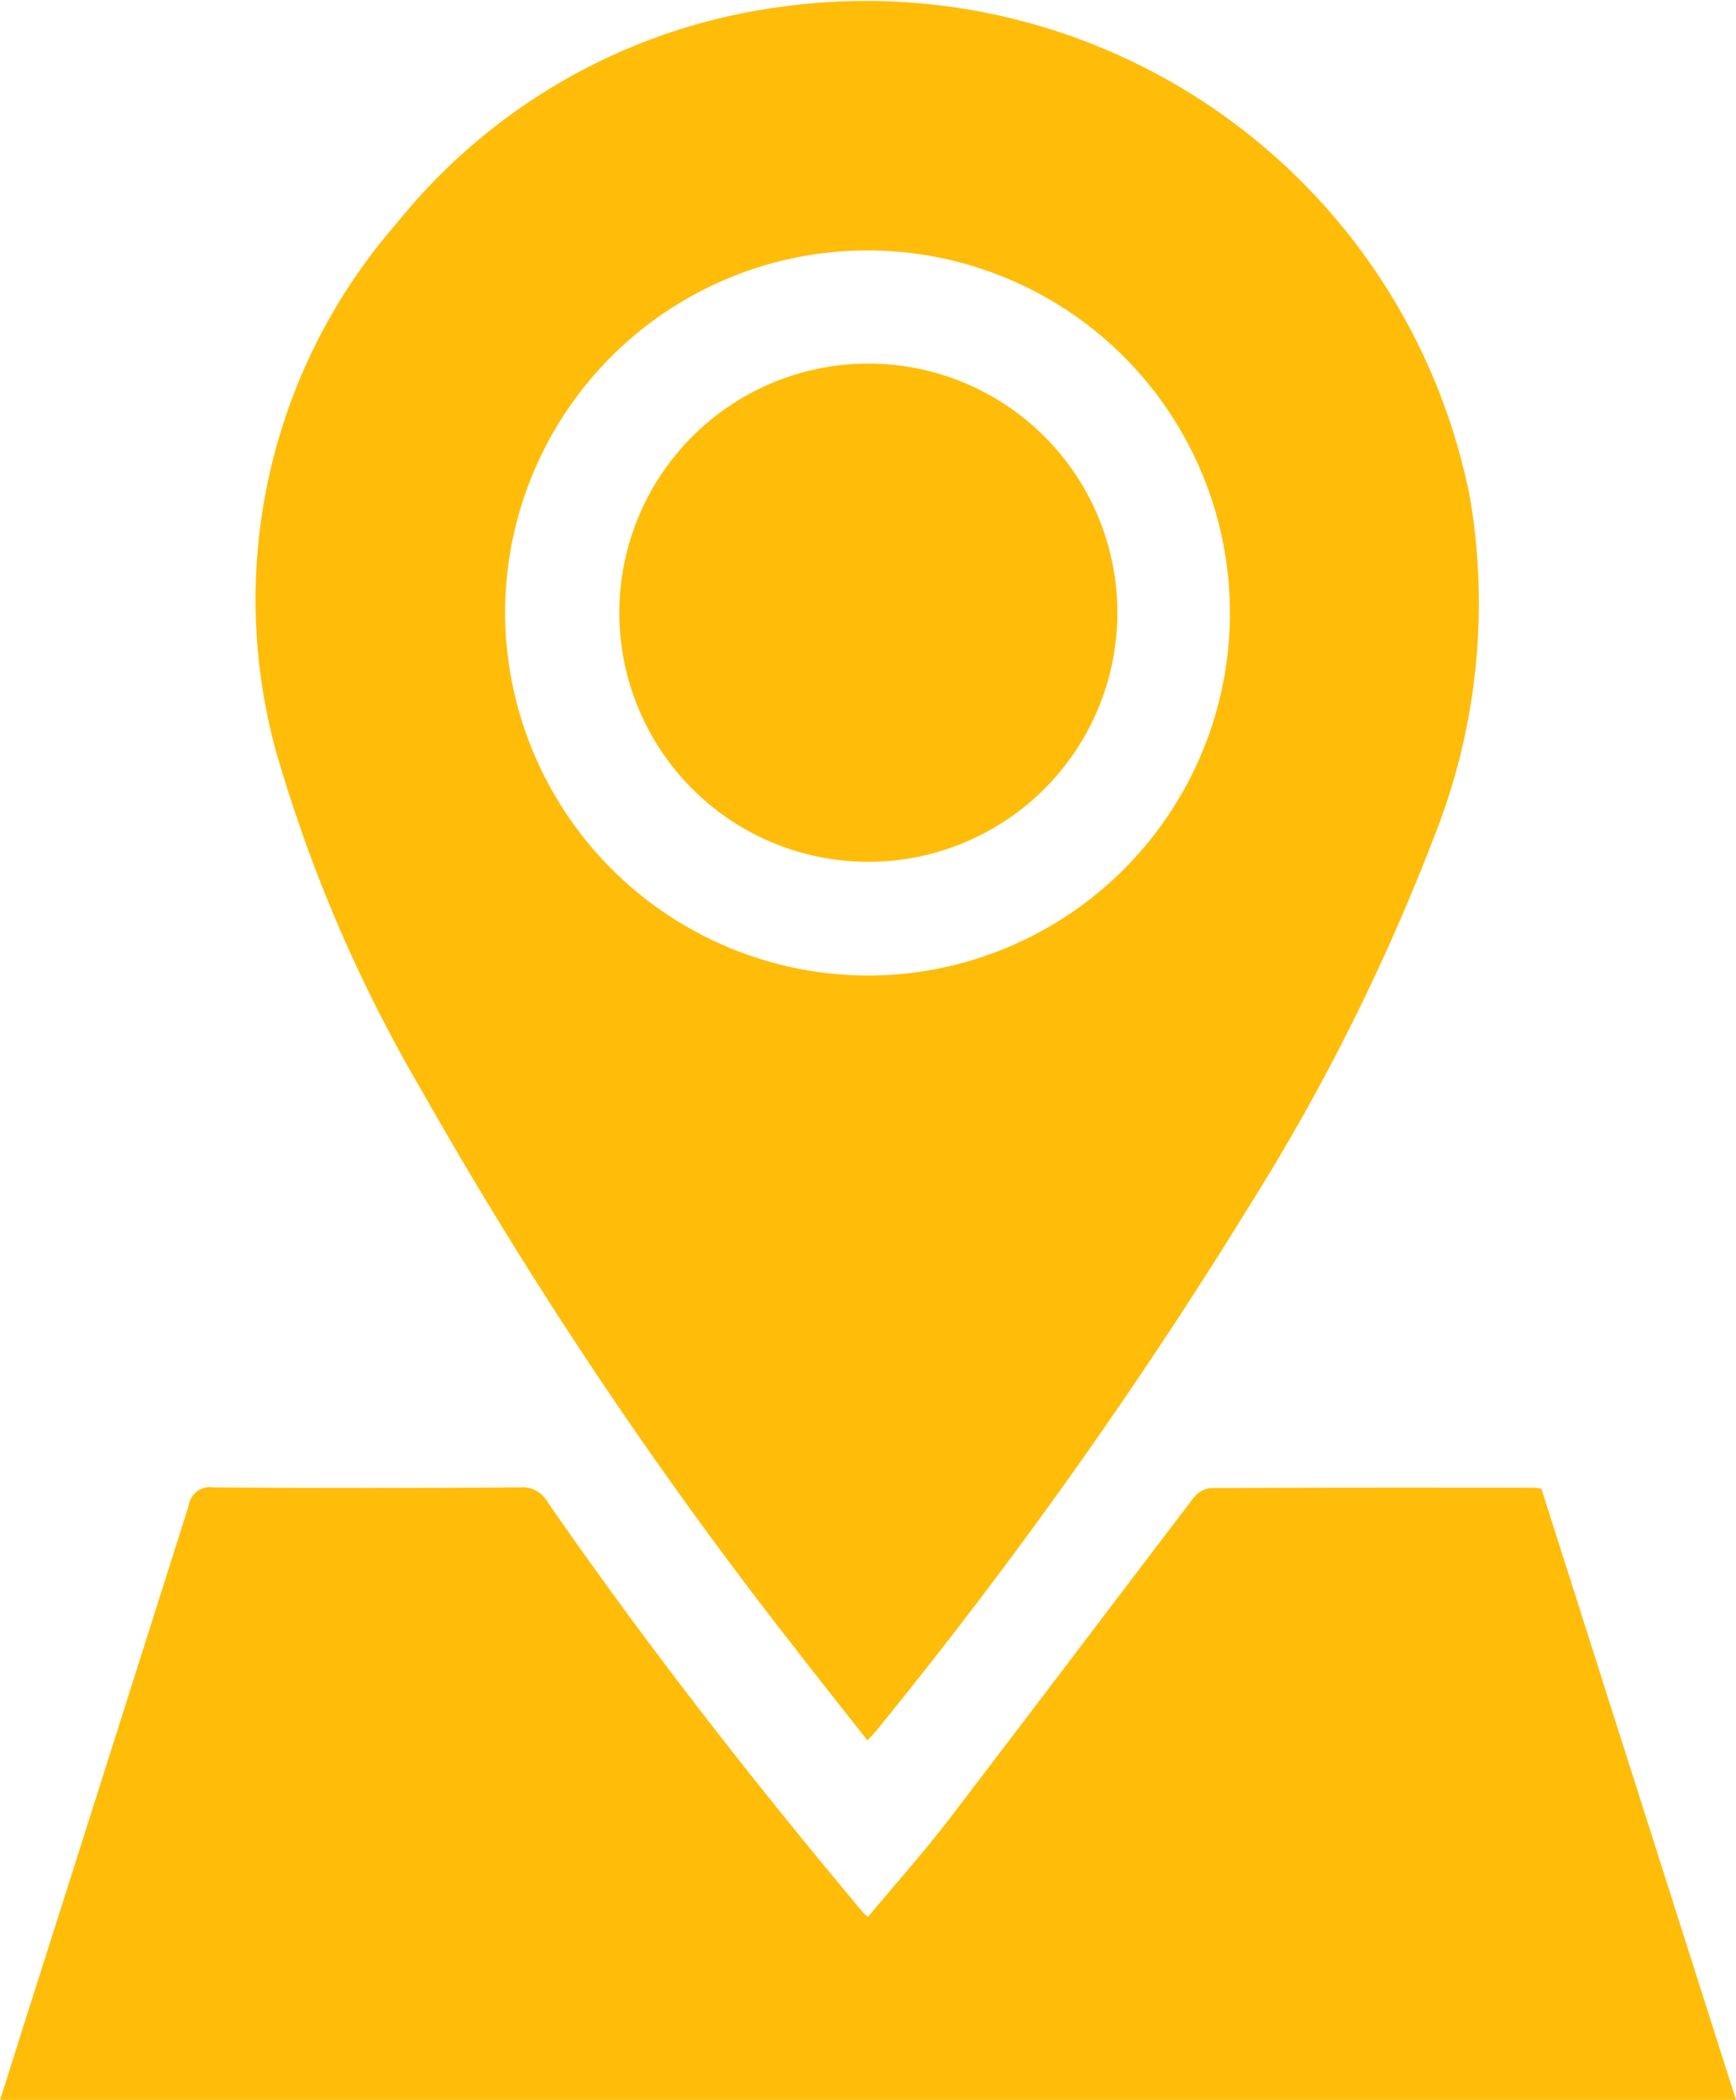
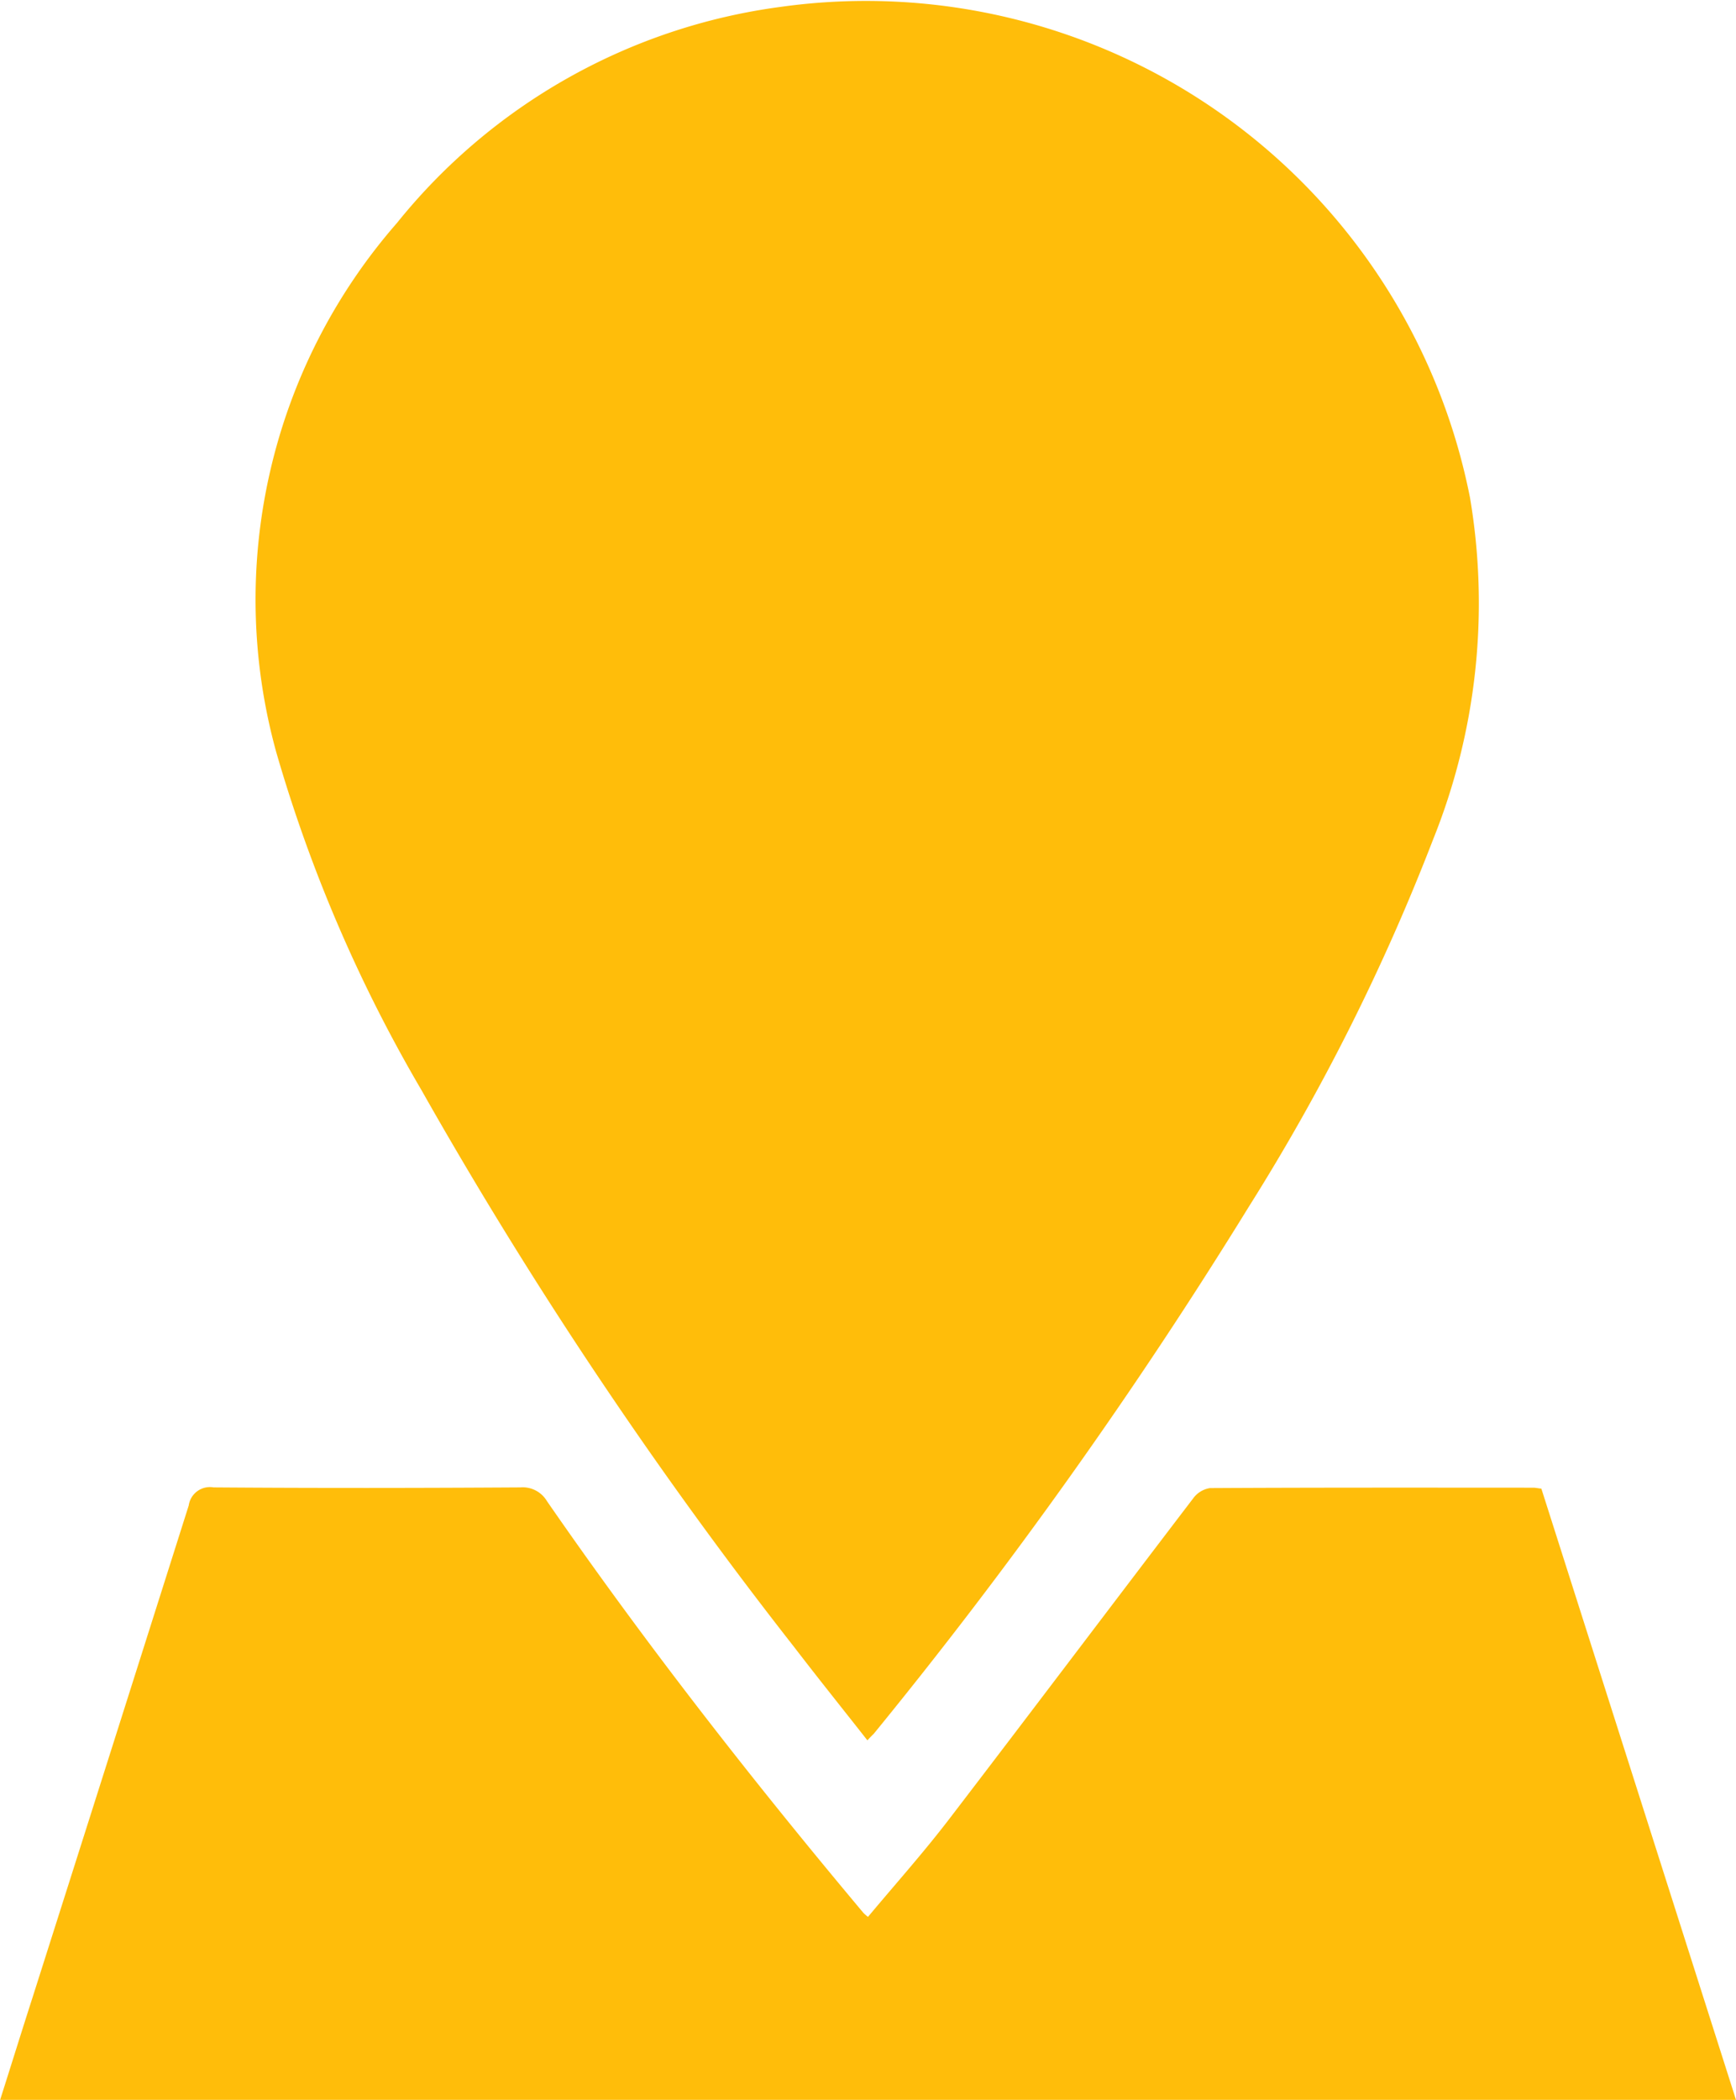
<svg xmlns="http://www.w3.org/2000/svg" width="40.601" height="49.091" viewBox="0 0 40.601 49.091">
  <g id="Group_11671" data-name="Group 11671" transform="translate(-966.797 -258.2)">
-     <path id="Path_16091" data-name="Path 16091" d="M996.385,298.886c-.586-.746-1.157-1.457-1.712-2.18a104.734,104.734,0,0,1-8.721-13.028,34.519,34.519,0,0,1-3.394-7.9,13.38,13.38,0,0,1,2.824-12.364,13.857,13.857,0,0,1,8.966-5.052,14.4,14.4,0,0,1,16.13,11.468,14.8,14.8,0,0,1-.864,8,49.618,49.618,0,0,1-4.305,8.577,114.09,114.09,0,0,1-8.778,12.33C996.5,298.765,996.466,298.8,996.385,298.886Zm.014-17.879a8.476,8.476,0,1,0-8.487-8.465A8.506,8.506,0,0,0,996.4,281.007Z" transform="translate(-9.302)" fill="#ffbd0a" />
+     <path id="Path_16091" data-name="Path 16091" d="M996.385,298.886c-.586-.746-1.157-1.457-1.712-2.18a104.734,104.734,0,0,1-8.721-13.028,34.519,34.519,0,0,1-3.394-7.9,13.38,13.38,0,0,1,2.824-12.364,13.857,13.857,0,0,1,8.966-5.052,14.4,14.4,0,0,1,16.13,11.468,14.8,14.8,0,0,1-.864,8,49.618,49.618,0,0,1-4.305,8.577,114.09,114.09,0,0,1-8.778,12.33C996.5,298.765,996.466,298.8,996.385,298.886Zm.014-17.879A8.506,8.506,0,0,0,996.4,281.007Z" transform="translate(-9.302)" fill="#ffbd0a" />
    <path id="Path_16092" data-name="Path 16092" d="M1002.846,347.14l4.552,14.289H966.8c.255-.8.5-1.591.753-2.377q1.833-5.759,3.658-11.519a.5.5,0,0,1,.58-.422c2.392.018,4.784.015,7.176,0a.66.66,0,0,1,.622.321c2.305,3.333,4.8,6.525,7.4,9.625a1.153,1.153,0,0,0,.108.095c.634-.759,1.291-1.494,1.89-2.275,1.915-2.5,3.807-5.009,5.716-7.51a.6.6,0,0,1,.393-.24c2.527-.014,5.053-.01,7.579-.009C1002.725,347.122,1002.772,347.132,1002.846,347.14Z" transform="translate(0 -54.138)" fill="#ffbd0a" />
-     <path id="Path_16093" data-name="Path 16093" d="M1009.634,291.583a5.824,5.824,0,1,1,5.815-5.816A5.825,5.825,0,0,1,1009.634,291.583Z" transform="translate(-22.519 -13.235)" fill="#ffbd0a" />
  </g>
</svg>